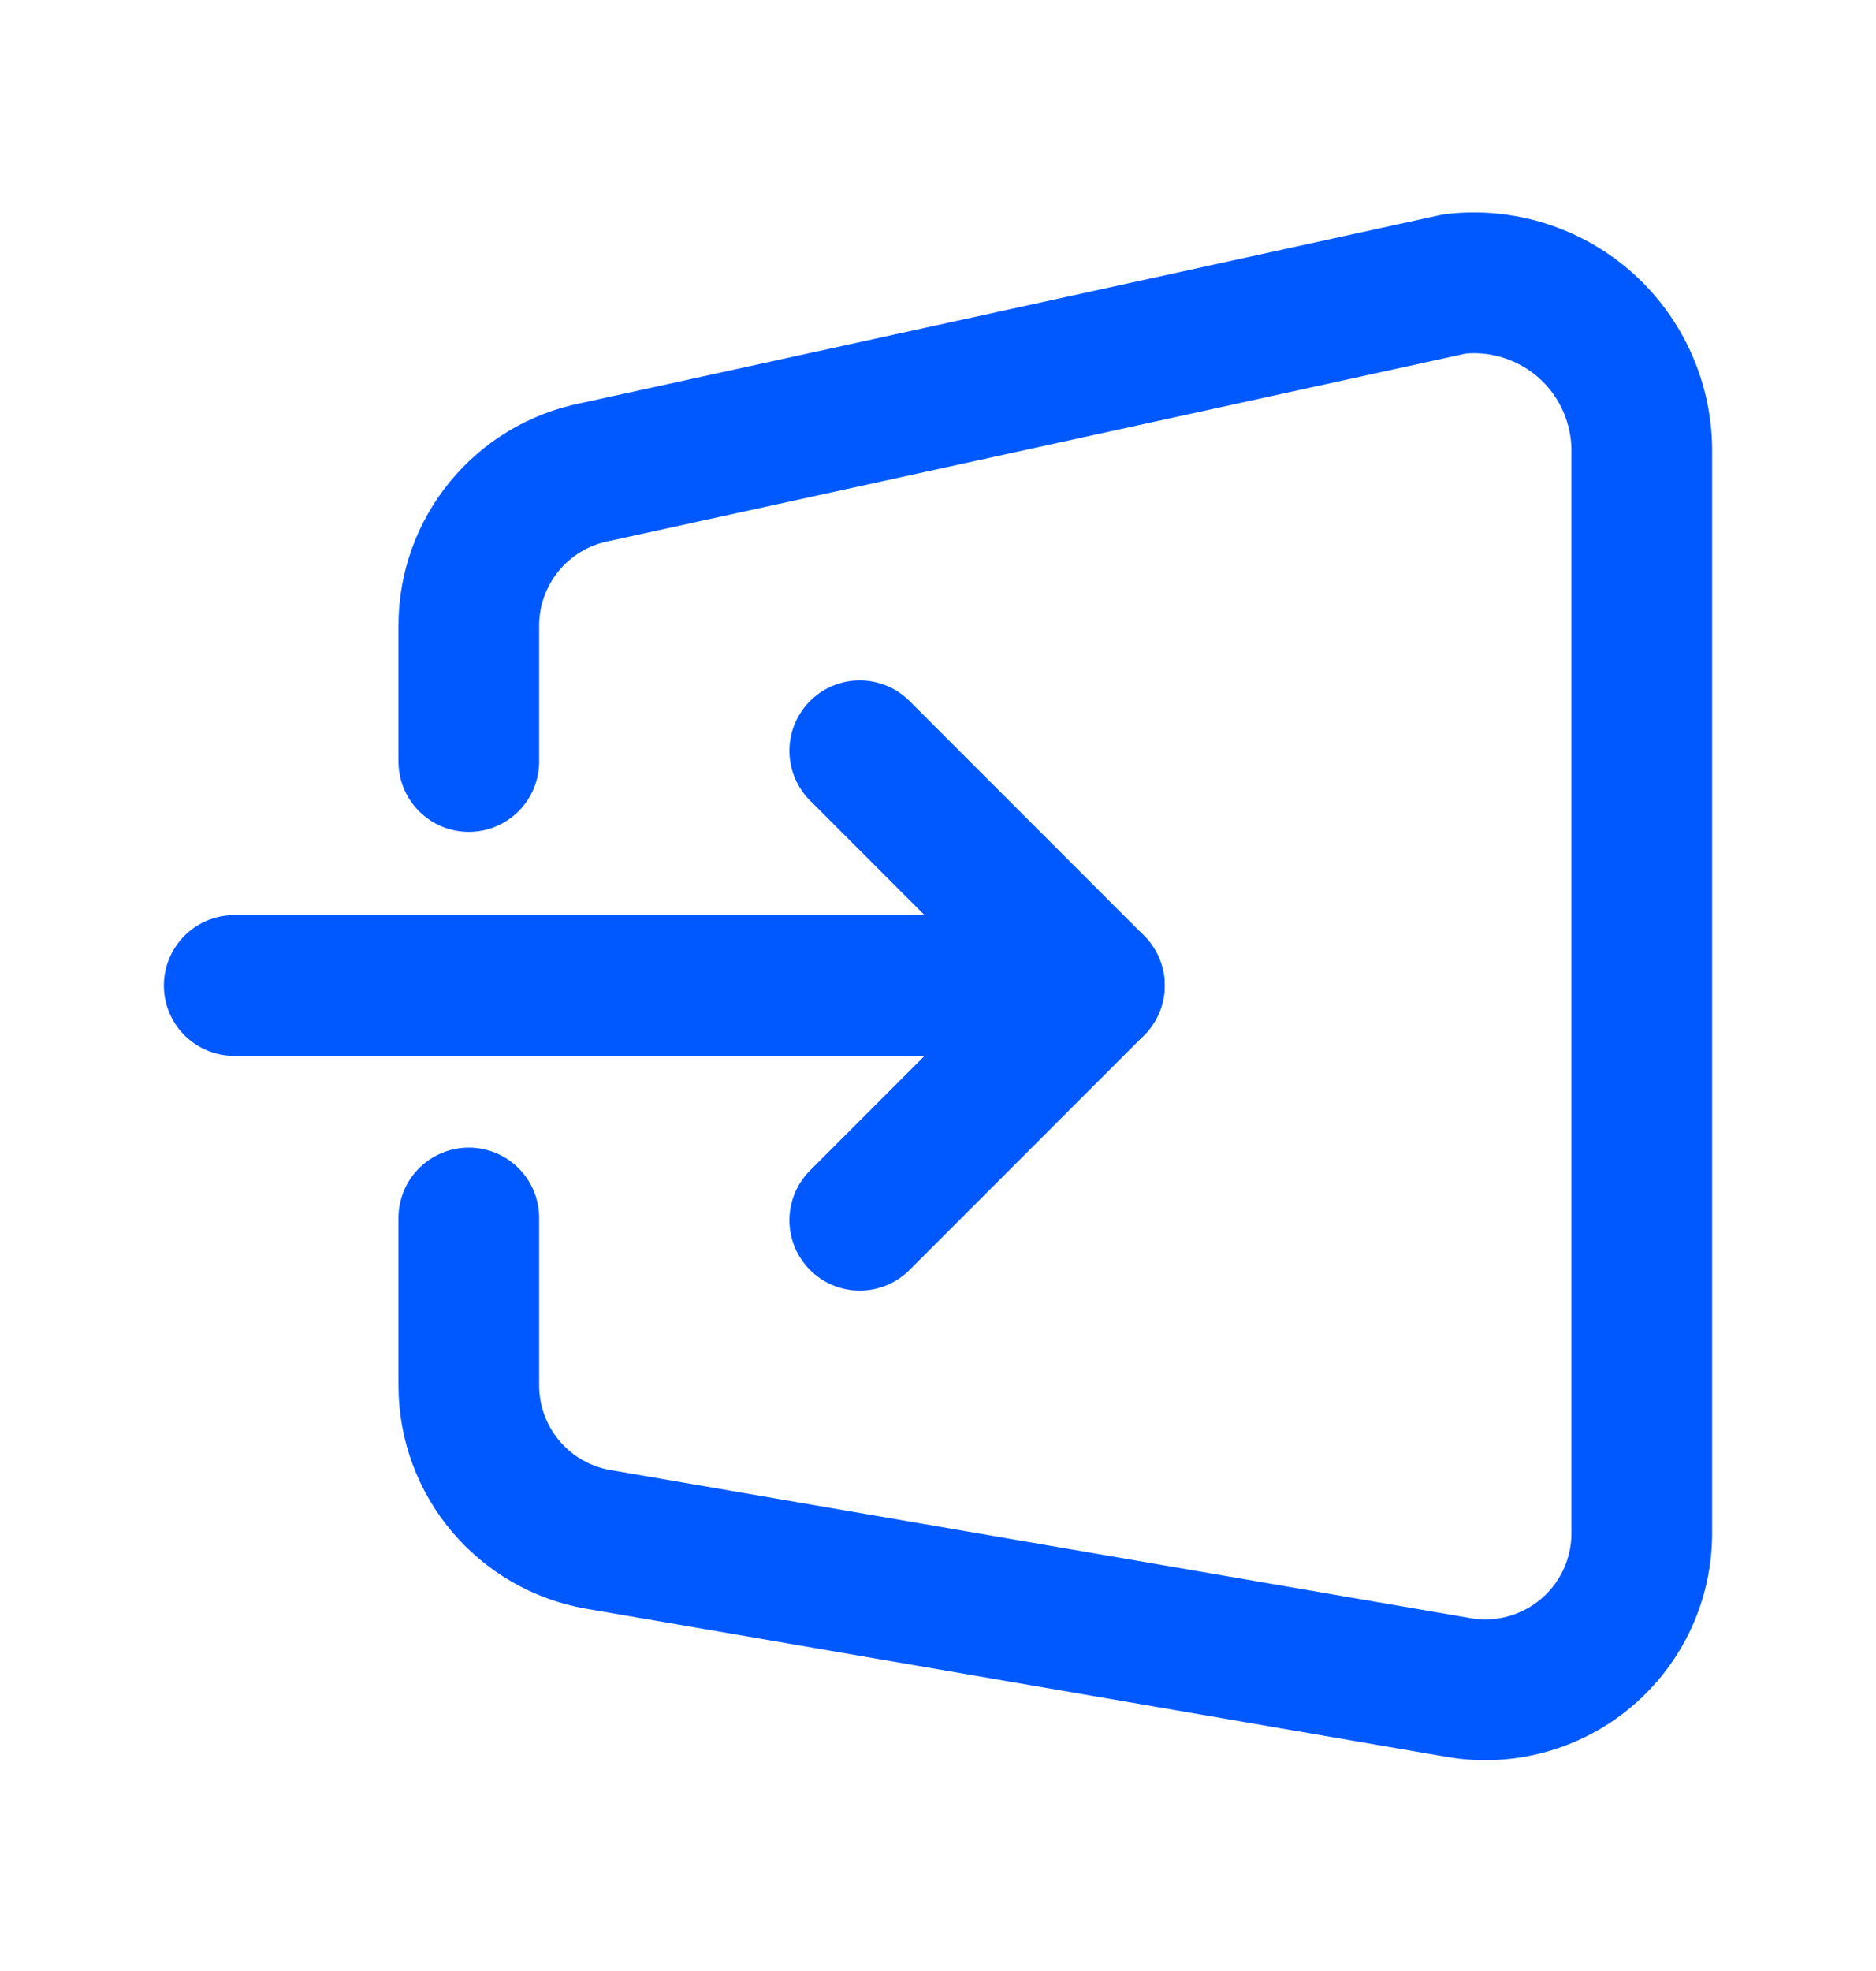
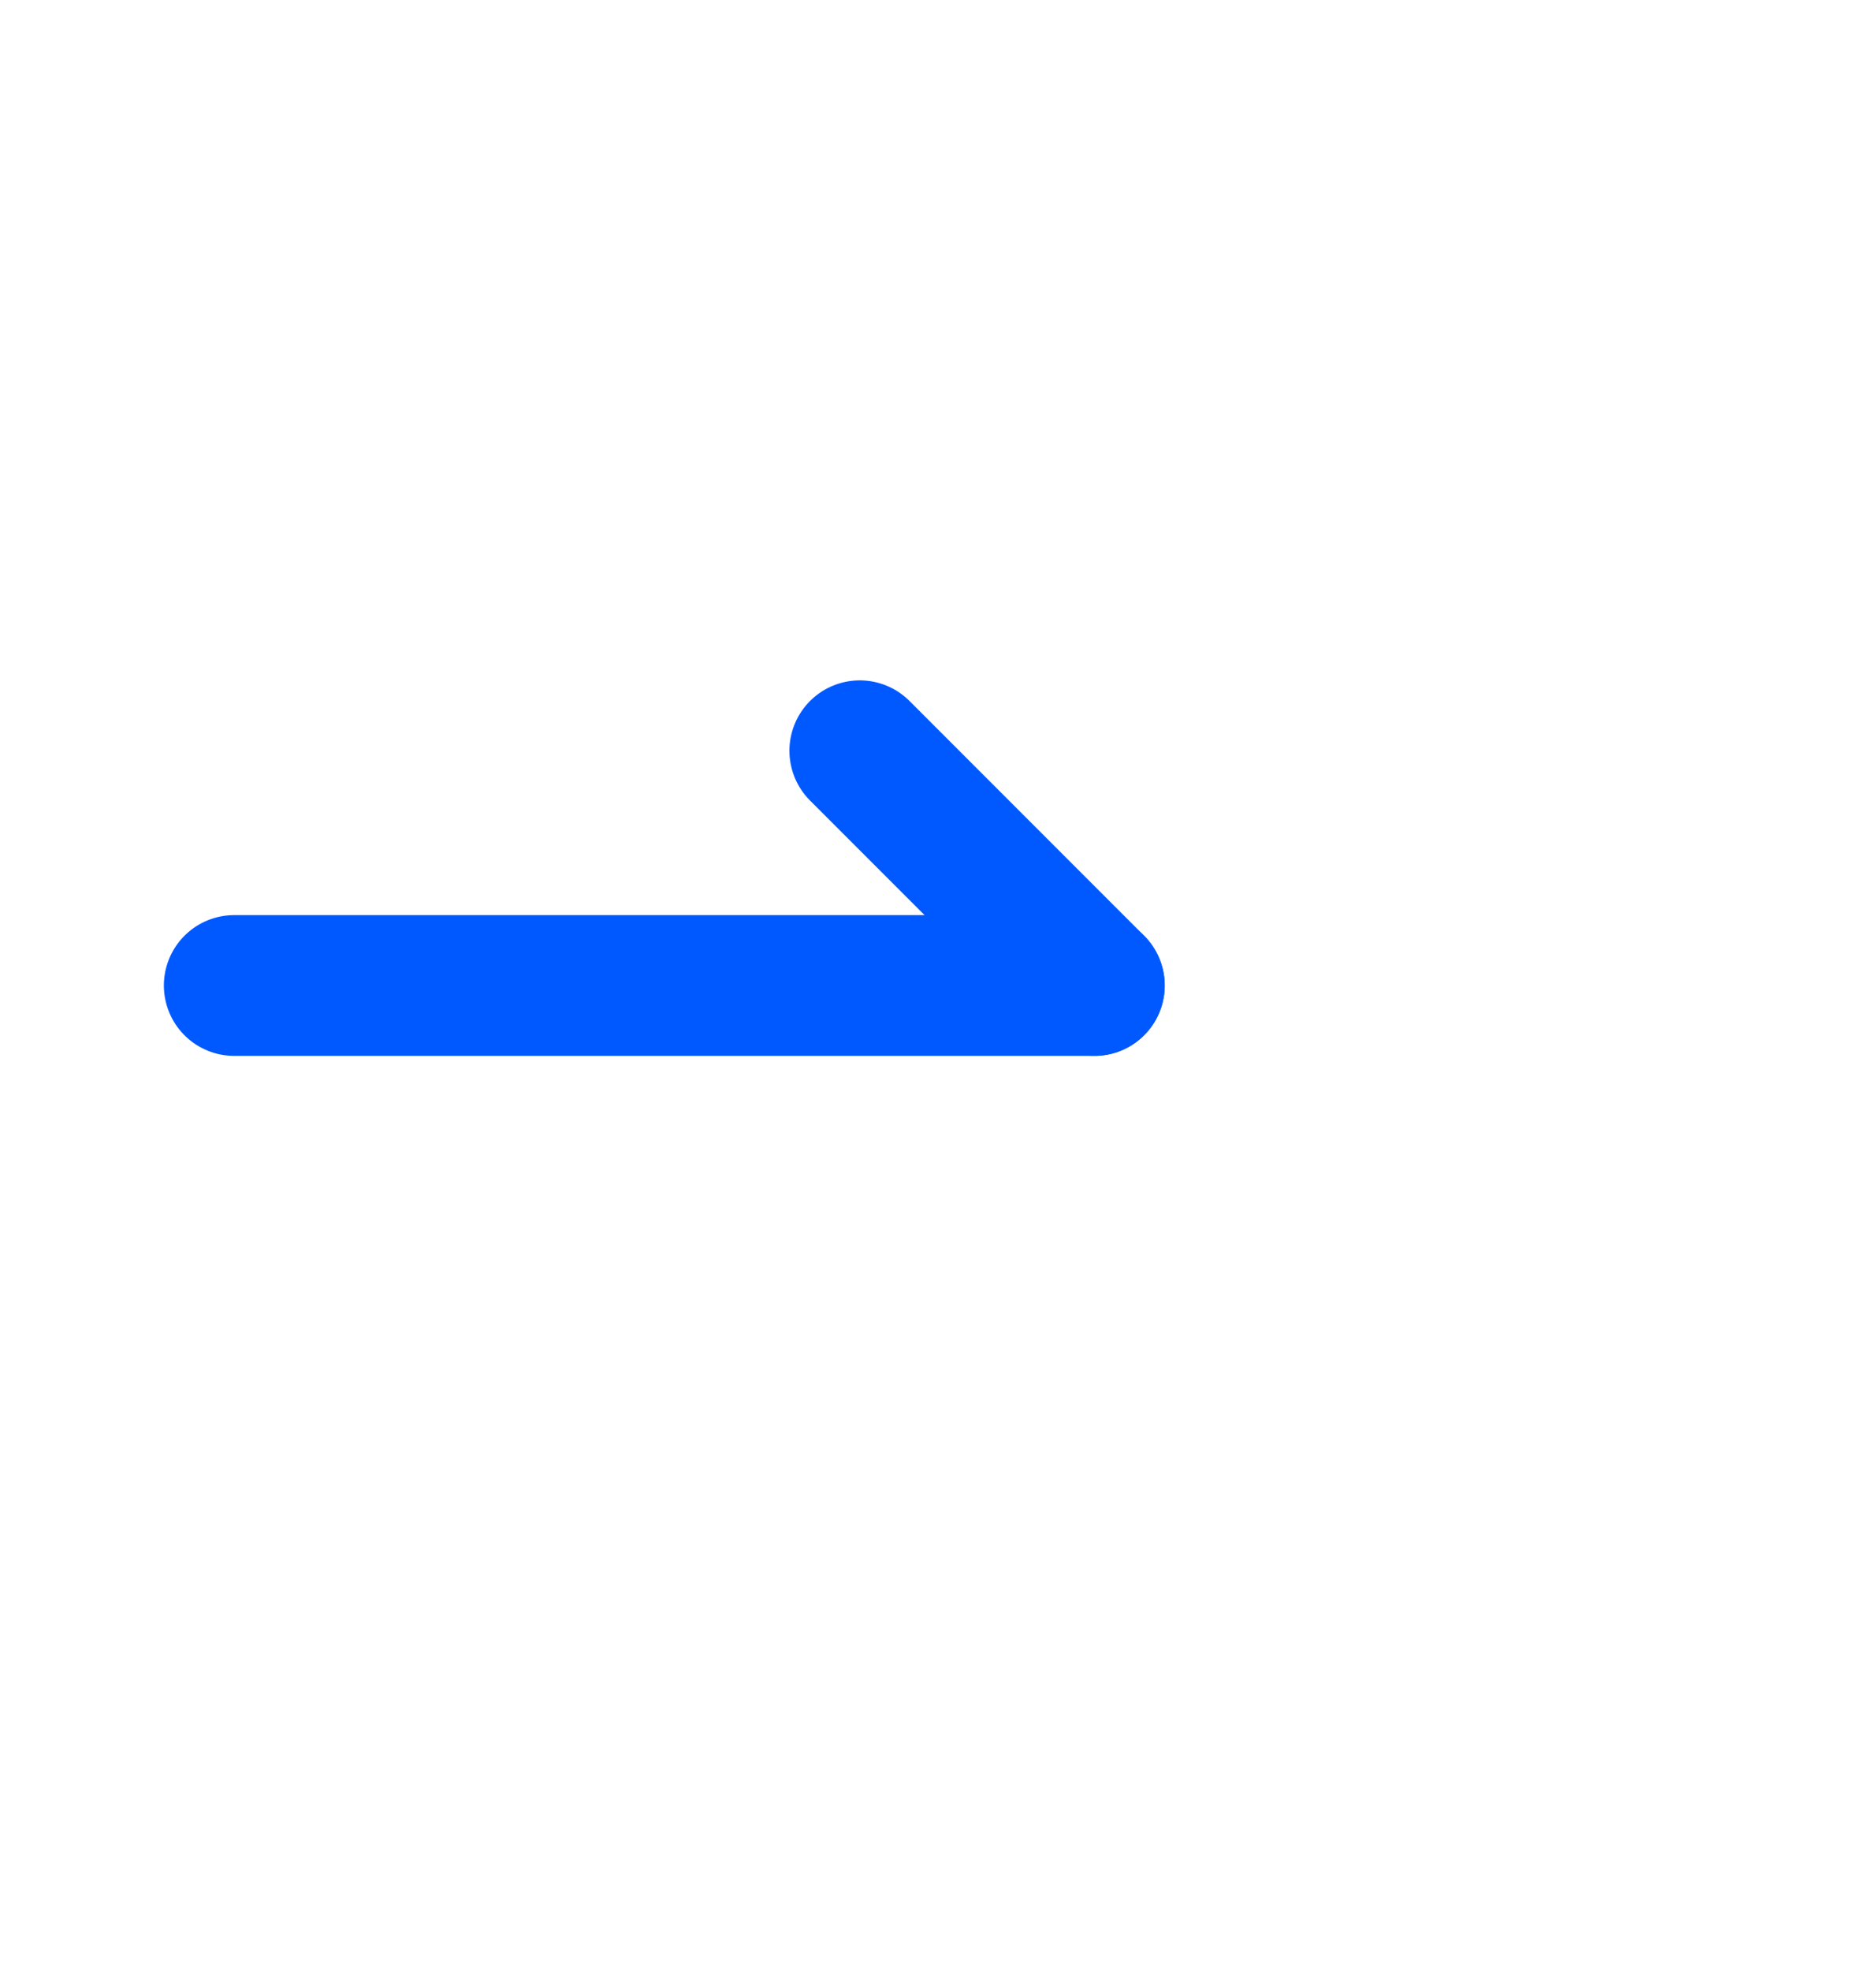
<svg xmlns="http://www.w3.org/2000/svg" width="20" height="21" viewBox="0 0 20 21" fill="none">
  <path d="M2.497 10.5H11.667" stroke="#0059FF" stroke-width="1.5" stroke-linecap="round" stroke-linejoin="round" />
-   <path d="M9.166 7.999L11.667 10.5L9.166 13.001" stroke="#0059FF" stroke-width="1.5" stroke-linecap="round" stroke-linejoin="round" />
-   <path d="M4.998 8.113V6.665C4.998 5.871 5.559 5.187 6.338 5.031L15.509 3.025C16.02 2.966 16.533 3.131 16.915 3.476C17.297 3.822 17.511 4.316 17.503 4.831V16.336C17.503 16.828 17.286 17.294 16.91 17.611C16.534 17.928 16.037 18.063 15.553 17.98L6.382 16.402C5.582 16.265 4.997 15.571 4.998 14.758V12.977" stroke="#0059FF" stroke-width="1.5" stroke-linecap="round" stroke-linejoin="round" />
+   <path d="M9.166 7.999L11.667 10.5" stroke="#0059FF" stroke-width="1.5" stroke-linecap="round" stroke-linejoin="round" />
</svg>